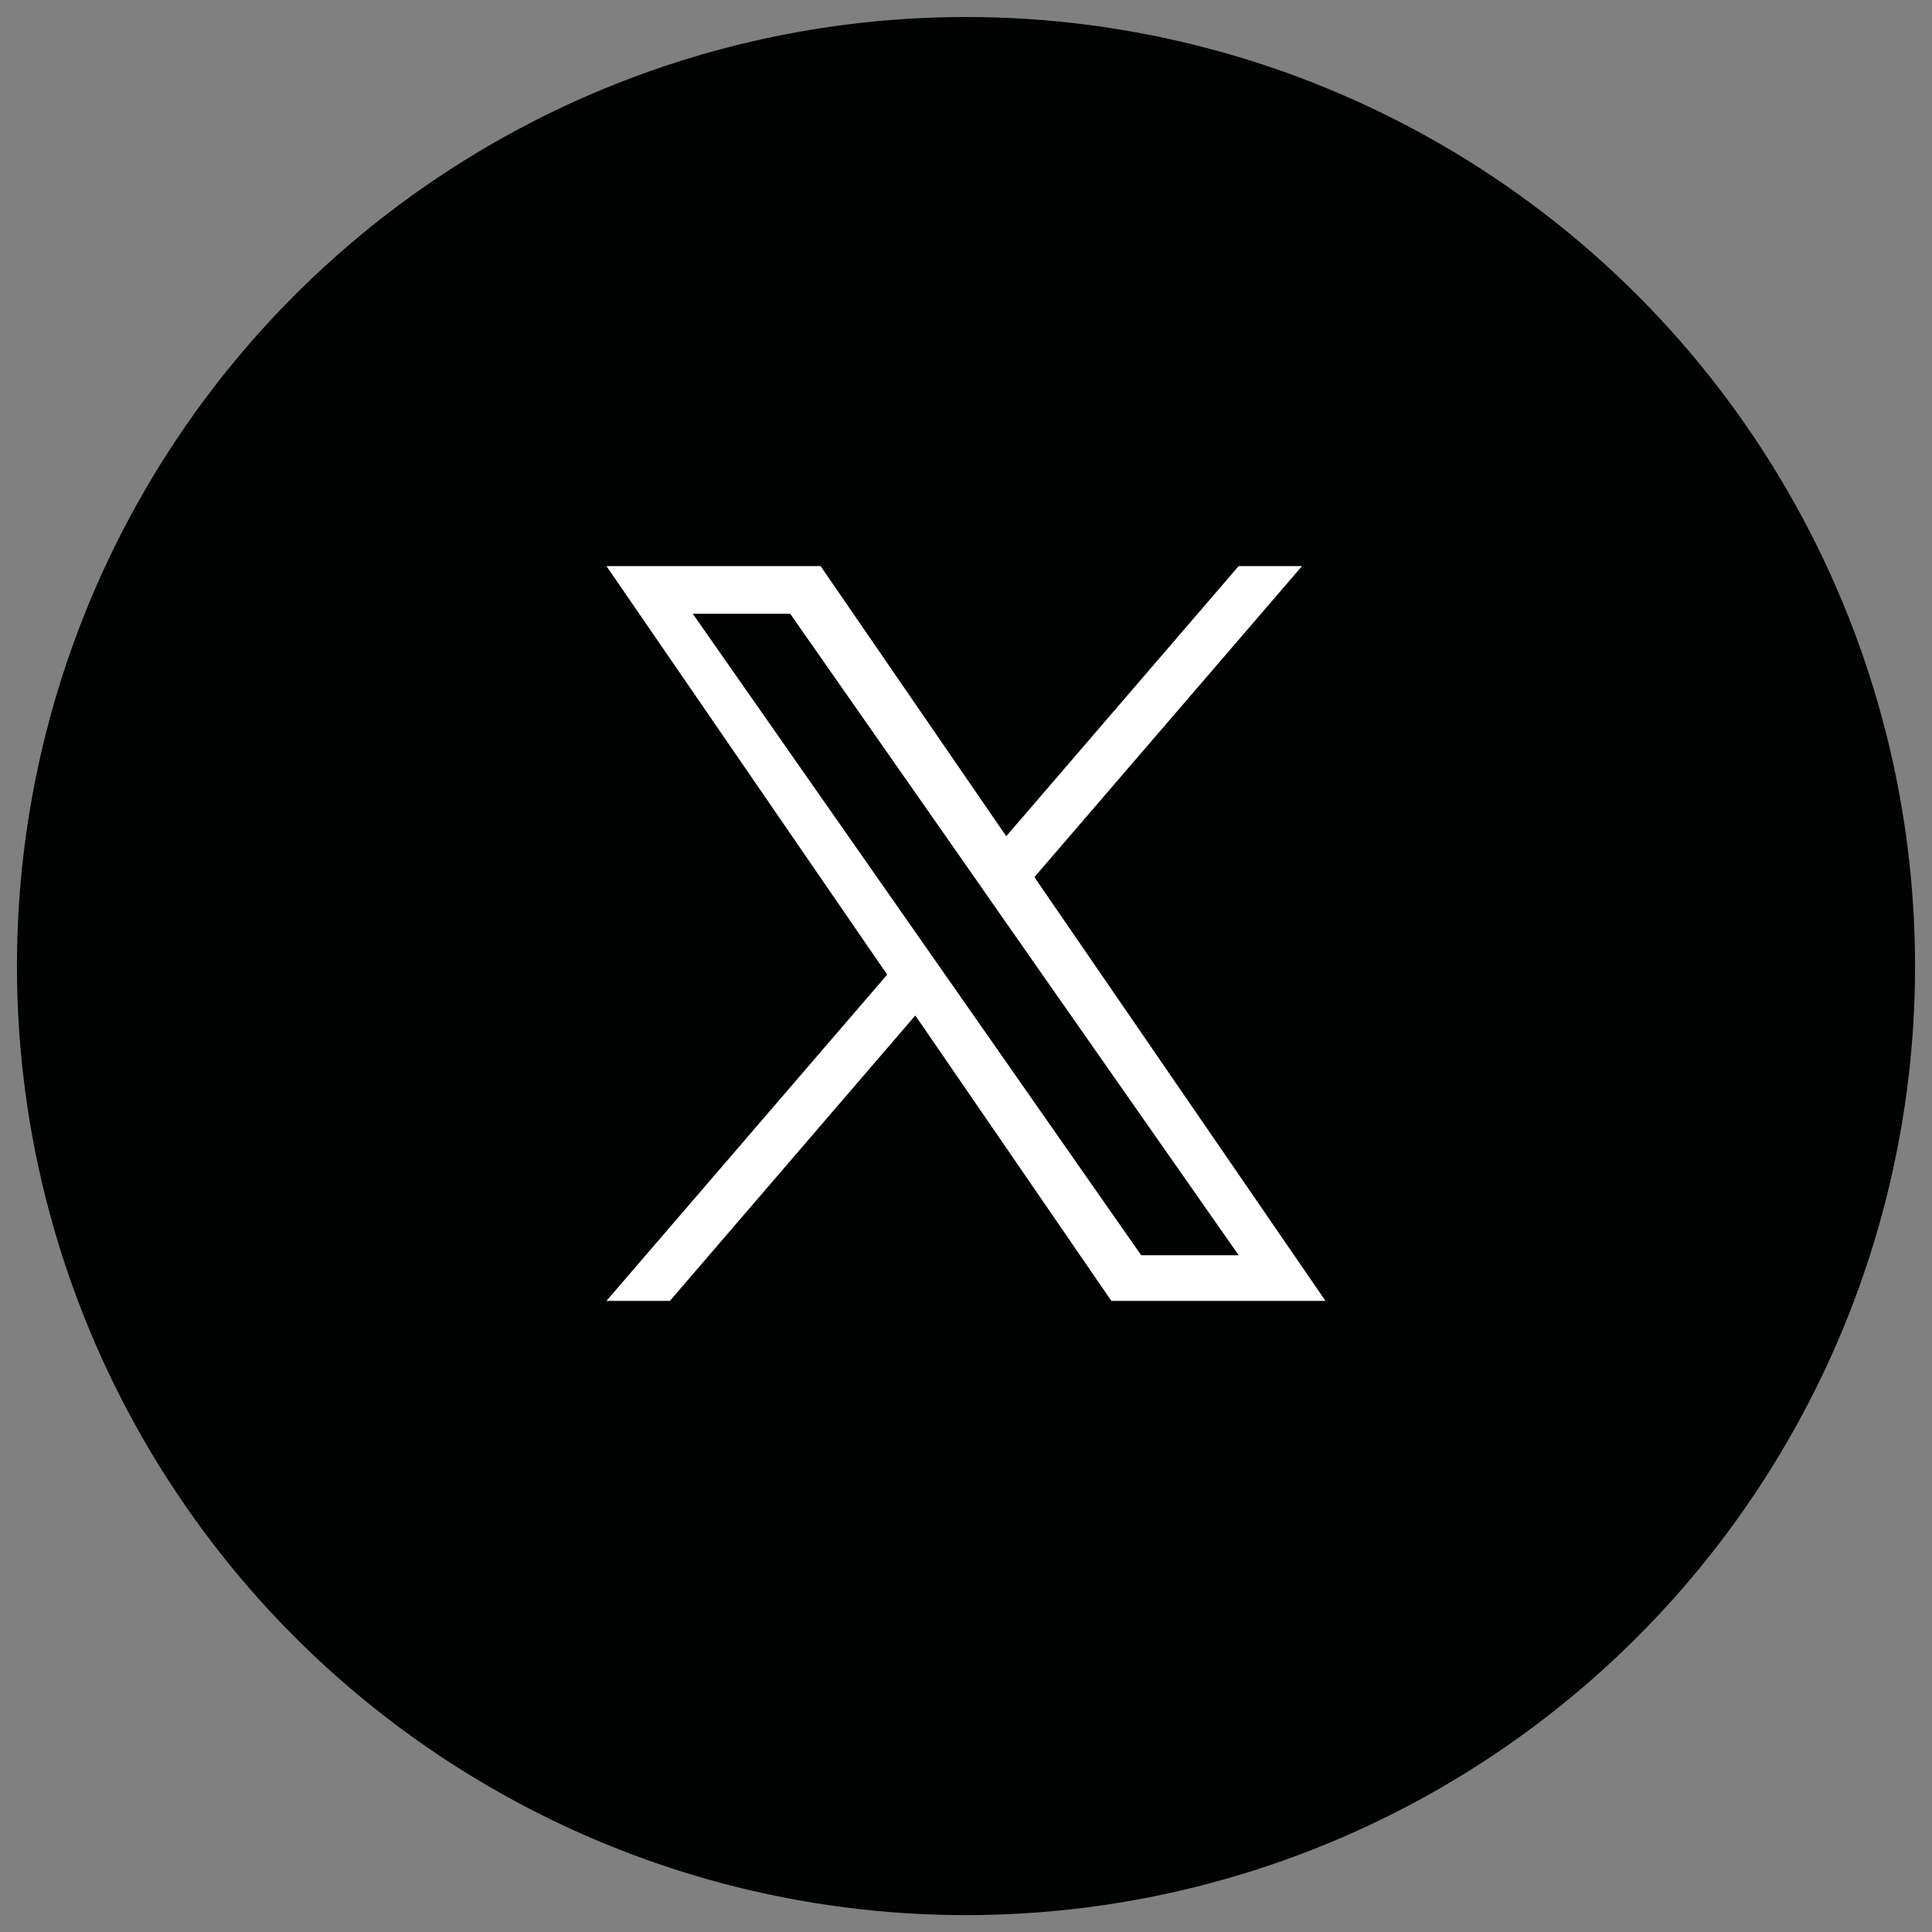
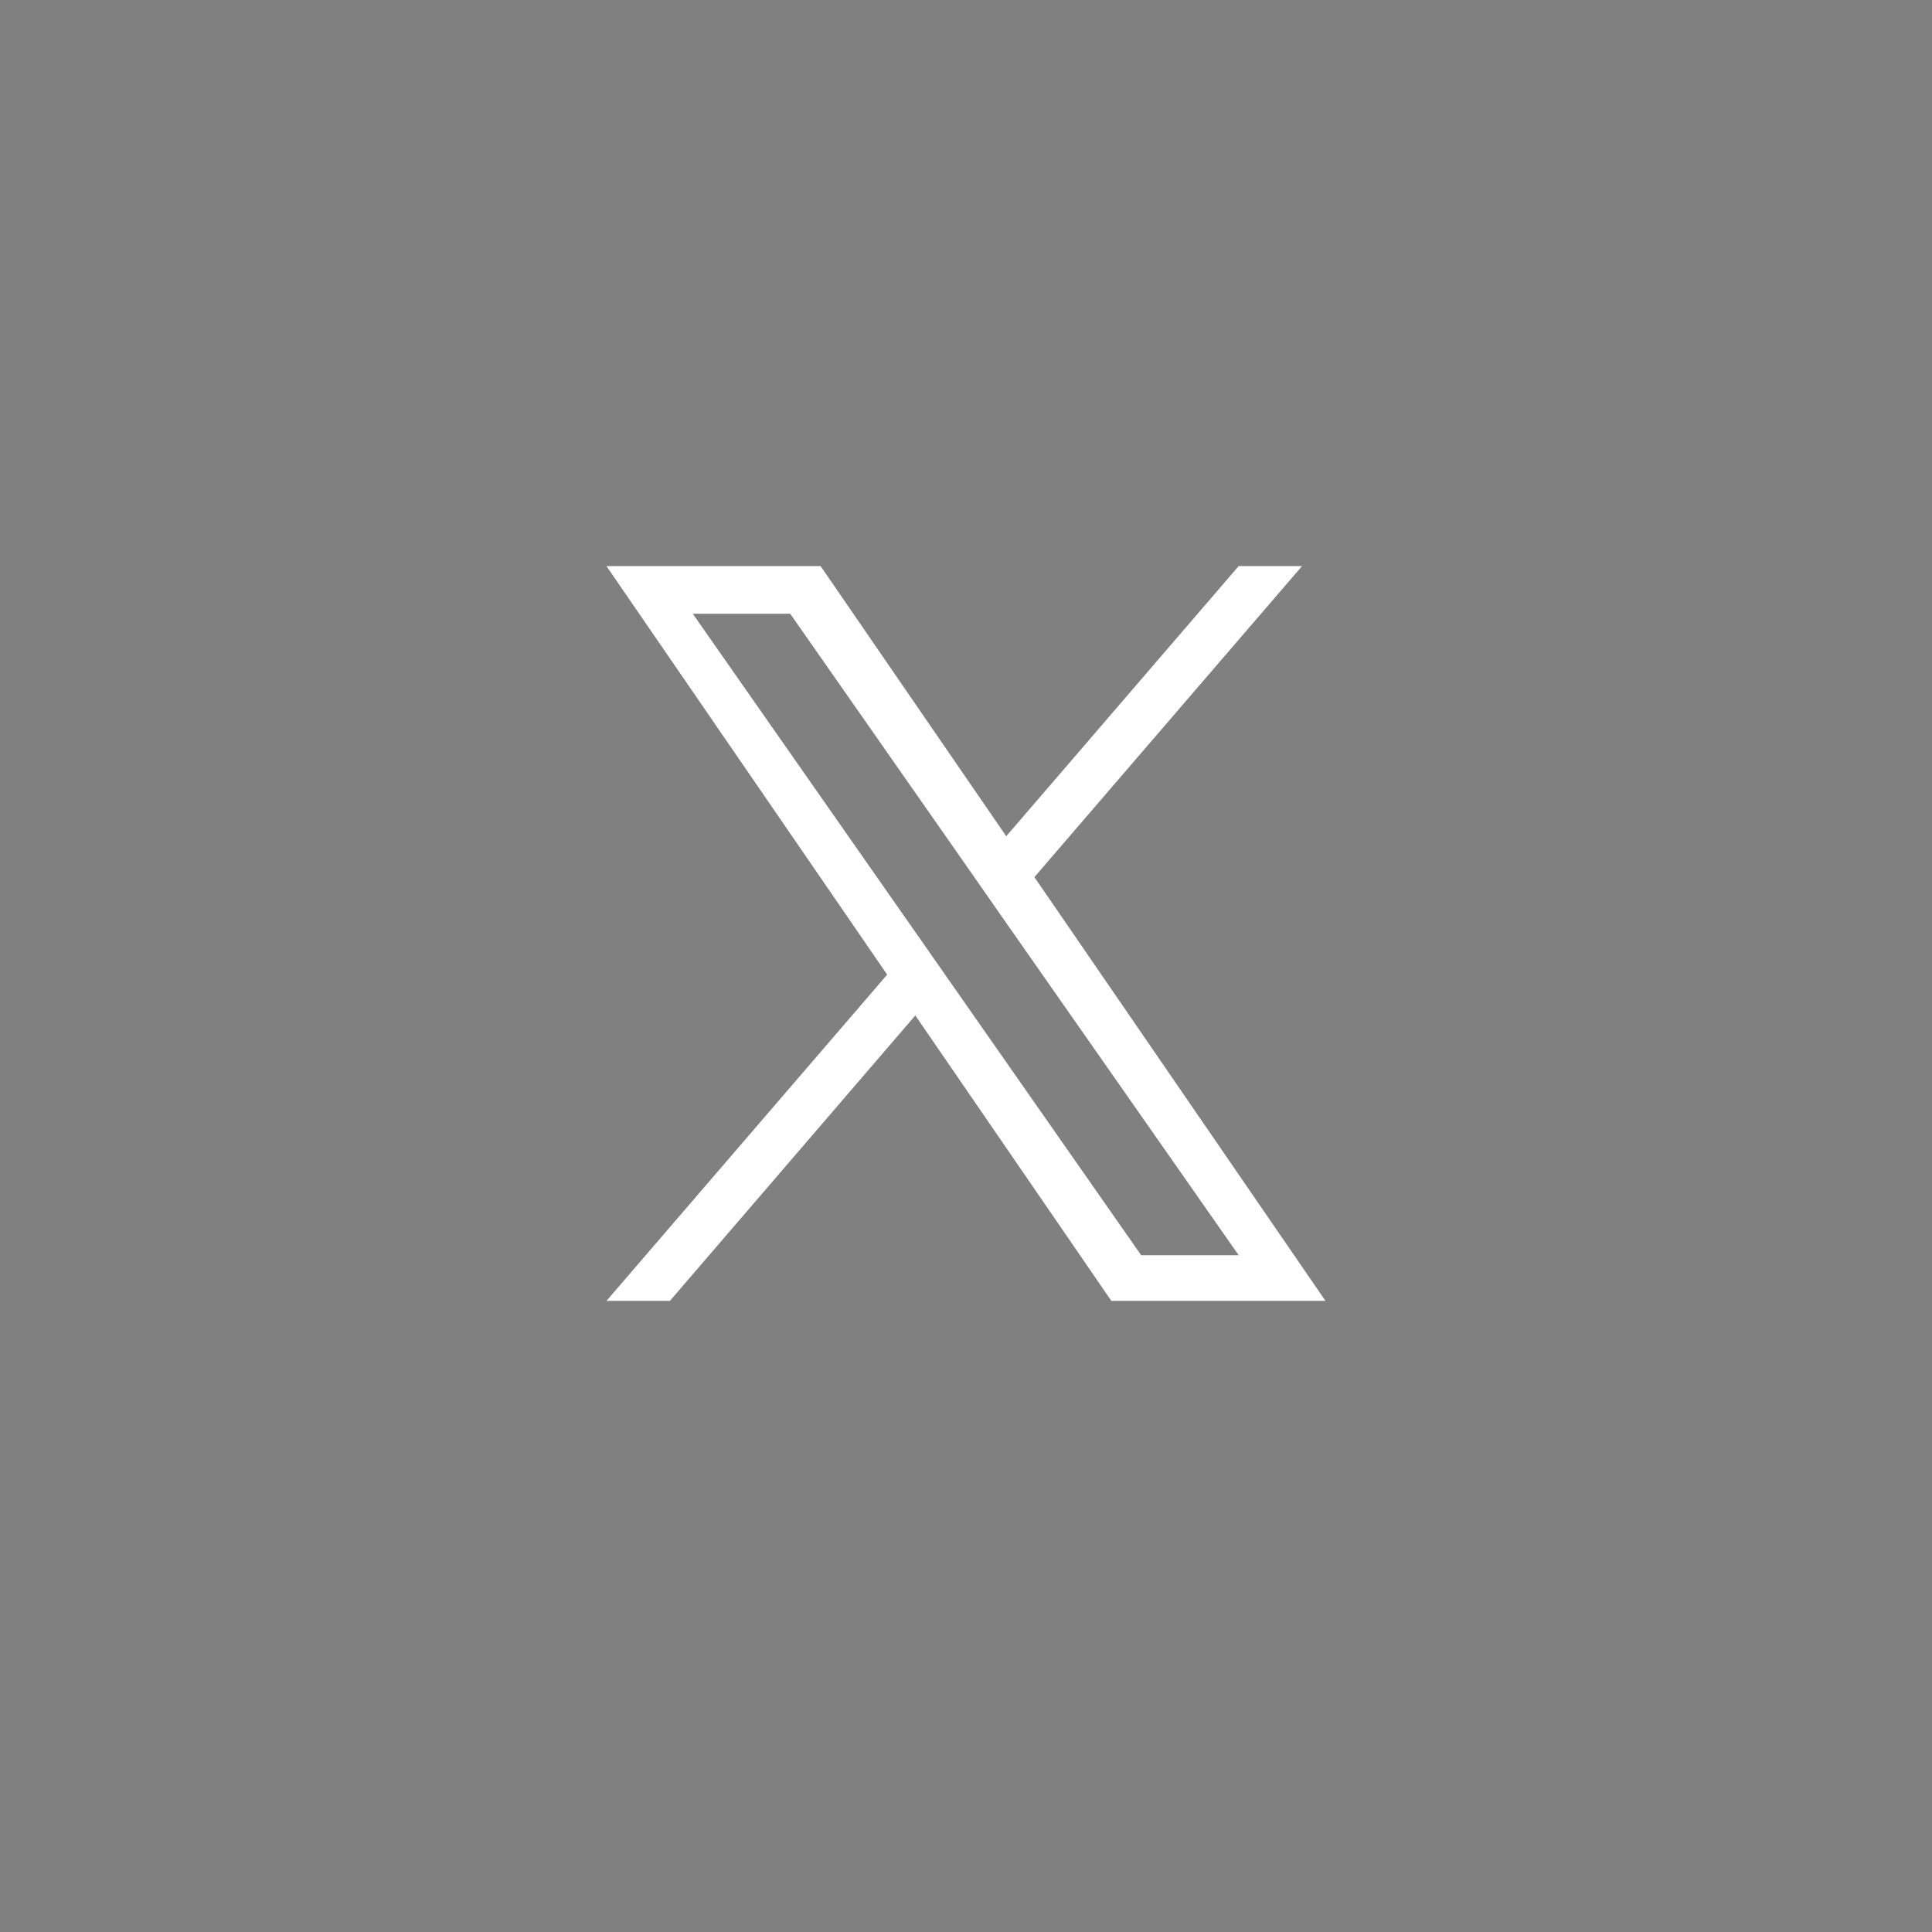
<svg xmlns="http://www.w3.org/2000/svg" version="1.1" id="Warstwa_1" x="0px" y="0px" width="30px" height="30px" viewBox="0 0 30 30" enable-background="new 0 0 30 30" xml:space="preserve">
  <rect x="0" y="0" width="30" height="30" fill="#808080" stroke="none" />
-   <circle fill="#010202" cx="15" cy="15.001" r="14.737" />
  <g>
    <g>
      <path fill="#FFFFFF" d="M16.062,13.62l4.156-4.83h-0.984l-3.609,4.195L12.742,8.79H9.417l4.359,6.344L9.417,20.2h0.985    l3.811-4.432l3.044,4.432h3.325L16.062,13.62L16.062,13.62z M14.713,15.188l-0.441-0.631L10.757,9.53h1.513l2.836,4.057    l0.441,0.633l3.687,5.271H17.72L14.713,15.188L14.713,15.188z" />
    </g>
  </g>
</svg>